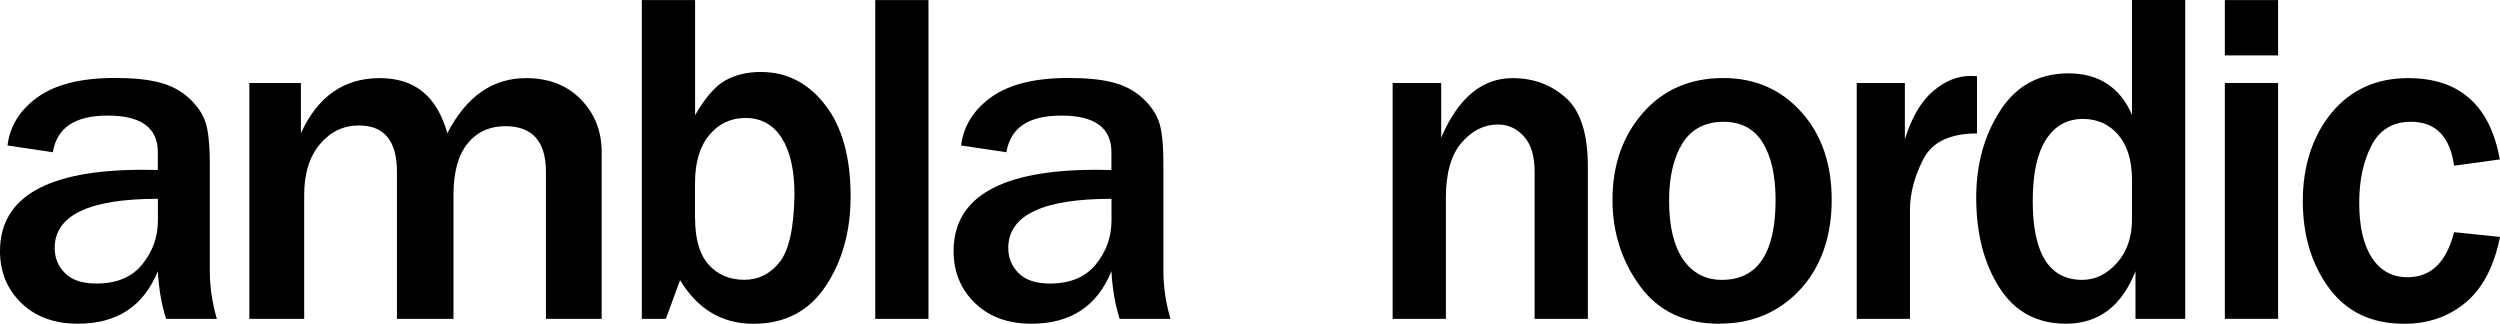
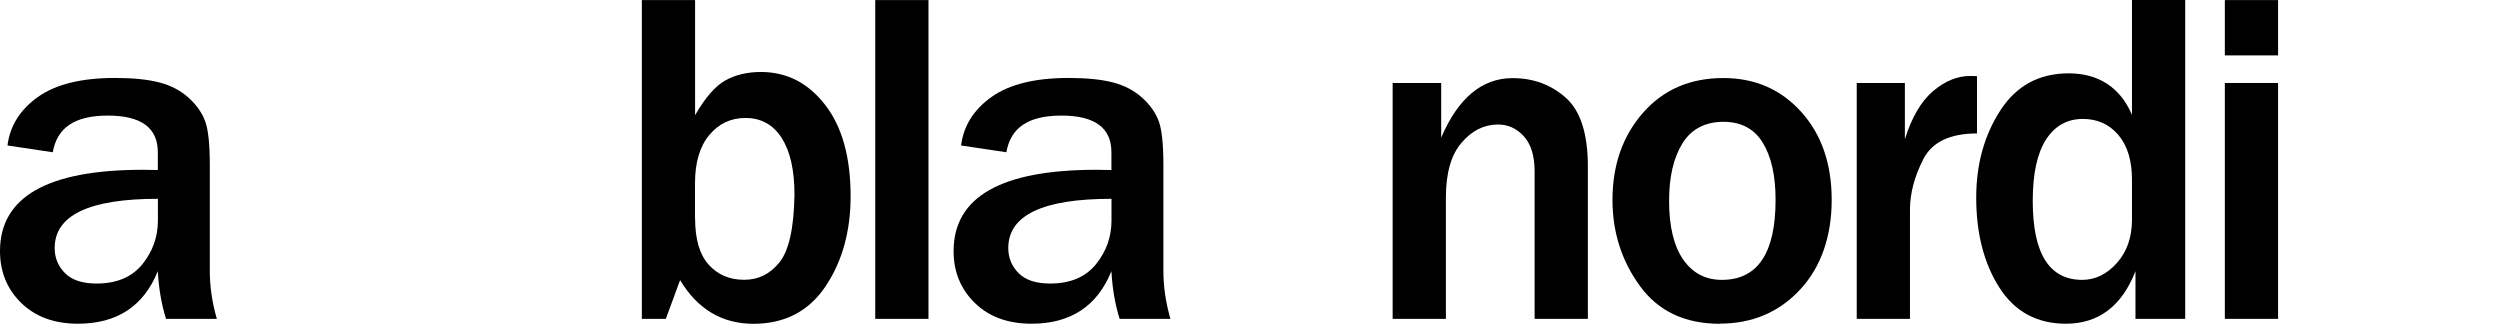
<svg xmlns="http://www.w3.org/2000/svg" id="Lager_1" version="1.1" viewBox="0 0 313.63 40.62">
  <g>
    <path d="M27.19,40h-6.36c-.57-1.8-.91-3.79-1.03-5.98-1.78,4.39-5.12,6.59-10.02,6.59-2.95,0-5.32-.86-7.1-2.59s-2.68-3.9-2.68-6.52c0-6.8,5.97-10.2,17.9-10.2.47,0,1.1.01,1.9.03v-2.23c0-3.07-2.09-4.6-6.27-4.6s-6.37,1.53-6.91,4.6l-5.68-.85c.31-2.46,1.58-4.49,3.81-6.08,2.23-1.59,5.45-2.39,9.67-2.39,2.29,0,4.15.19,5.6.57,1.45.38,2.67,1.03,3.66,1.93s1.68,1.89,2.07,2.96c.38,1.06.57,2.87.57,5.41v13.36c0,1.93.29,3.93.88,5.98h-.01ZM19.81,24.94c-8.63,0-12.95,2.06-12.95,6.18,0,1.23.43,2.28,1.3,3.15.87.87,2.18,1.3,3.94,1.3,2.54,0,4.46-.81,5.76-2.42,1.3-1.61,1.95-3.44,1.95-5.49v-2.72Z" />
-     <path d="M75.49,40h-7v-18.43c0-3.83-1.7-5.74-5.1-5.74-1.97,0-3.55.72-4.73,2.17s-1.77,3.6-1.77,6.47v15.53h-7.09v-18.43c0-3.89-1.59-5.83-4.78-5.83-1.93,0-3.56.78-4.88,2.34s-1.98,3.69-1.98,6.39v15.53h-6.88V10.41h6.47v6.3c2.11-4.61,5.4-6.91,9.87-6.91s7.19,2.3,8.5,6.91c2.38-4.61,5.67-6.91,9.87-6.91,2.85,0,5.15.89,6.88,2.67,1.74,1.78,2.61,3.98,2.61,6.62v20.92h.01Z" />
    <path d="M83.54,40h-3.02V.01h6.68v14.44c1.27-2.21,2.54-3.66,3.81-4.37,1.27-.7,2.75-1.05,4.45-1.05,3.24,0,5.93,1.38,8.06,4.13s3.19,6.57,3.19,11.46c0,4.41-1.05,8.18-3.15,11.31-2.1,3.12-5.11,4.69-9.04,4.69s-7.01-1.83-9.2-5.48l-1.79,4.86h0ZM87.2,27.37c0,2.64.57,4.58,1.71,5.84s2.62,1.89,4.44,1.89,3.23-.72,4.42-2.17,1.83-4.28,1.9-8.5c0-3.09-.54-5.46-1.61-7.13s-2.59-2.5-4.54-2.5c-1.84,0-3.35.71-4.54,2.14-1.19,1.43-1.79,3.44-1.79,6.04v4.39h0Z" />
    <path d="M116.48,40h-6.68V.01h6.68v39.99Z" />
    <path d="M146.82,40h-6.36c-.57-1.8-.91-3.79-1.03-5.98-1.78,4.39-5.12,6.59-10.02,6.59-2.95,0-5.32-.86-7.1-2.59s-2.68-3.9-2.68-6.52c0-6.8,5.97-10.2,17.9-10.2.47,0,1.1.01,1.9.03v-2.23c0-3.07-2.09-4.6-6.27-4.6s-6.37,1.53-6.91,4.6l-5.68-.85c.31-2.46,1.58-4.49,3.81-6.08,2.23-1.59,5.45-2.39,9.67-2.39,2.29,0,4.15.19,5.6.57s2.67,1.03,3.66,1.93,1.68,1.89,2.07,2.96c.38,1.06.57,2.87.57,5.41v13.36c0,1.93.29,3.93.88,5.98h-.01ZM139.44,24.94c-8.63,0-12.95,2.06-12.95,6.18,0,1.23.43,2.28,1.3,3.15s2.18,1.3,3.94,1.3c2.54,0,4.46-.81,5.76-2.42,1.3-1.61,1.95-3.44,1.95-5.49v-2.72Z" />
  </g>
  <g>
    <path d="M199.2,40h-6.68v-18.49c0-1.95-.45-3.42-1.35-4.41-.9-.99-1.98-1.48-3.25-1.48-1.74,0-3.26.76-4.57,2.29-1.31,1.52-1.96,3.82-1.96,6.88v15.21h-6.68V10.41h6.09v6.86c2.13-4.98,5.12-7.47,8.96-7.47,2.6,0,4.82.82,6.67,2.46s2.77,4.52,2.77,8.64v19.1h0Z" />
    <path d="M215.77,40.62c-4.38,0-7.72-1.57-10.02-4.72-2.3-3.14-3.46-6.75-3.46-10.81,0-4.38,1.27-8.02,3.82-10.93,2.55-2.91,5.91-4.37,10.09-4.37,3.96,0,7.22,1.42,9.77,4.25,2.55,2.83,3.82,6.51,3.82,11.04s-1.32,8.42-3.97,11.26c-2.65,2.84-6,4.26-10.06,4.26v.02ZM216.01,35.11c4.49,0,6.74-3.35,6.74-10.05,0-3.03-.54-5.42-1.61-7.16-1.07-1.75-2.72-2.62-4.95-2.62s-4.01.9-5.13,2.71c-1.11,1.81-1.67,4.2-1.67,7.19,0,3.22.59,5.68,1.77,7.38s2.8,2.55,4.85,2.55h0Z" />
    <path d="M239.61,40h-6.68V10.41h6.04v7.06c.86-2.75,2.04-4.77,3.54-6.04s3.05-1.9,4.63-1.9c.21,0,.51,0,.88.03v7.18c-3.4,0-5.65,1.08-6.75,3.25s-1.66,4.27-1.66,6.3v13.71h0Z" />
    <path d="M274.14,40h-6.24v-5.98c-1.72,4.39-4.63,6.59-8.73,6.59-3.63,0-6.42-1.51-8.35-4.54s-2.9-6.79-2.9-11.28c0-4.18,1.01-7.82,3.02-10.93,2.01-3.11,4.87-4.66,8.58-4.66s6.46,1.74,7.94,5.21V0h6.68v39.99h0ZM267.46,22.54c0-2.4-.57-4.27-1.71-5.61-1.14-1.34-2.62-2.01-4.44-2.01-1.97,0-3.52.86-4.63,2.58-1.11,1.72-1.67,4.29-1.67,7.71,0,6.6,2.07,9.9,6.21,9.9,1.64,0,3.09-.71,4.35-2.12,1.26-1.42,1.89-3.23,1.89-5.43v-5.01h0Z" />
    <path d="M285.79,6.95h-6.68V.01h6.68v6.94ZM285.79,40h-6.68V10.41h6.68v29.59Z" />
-     <path d="M307.89,29.13l5.74.59c-.74,3.71-2.18,6.46-4.31,8.23-2.13,1.78-4.7,2.67-7.71,2.67-4.08,0-7.22-1.49-9.42-4.47s-3.3-6.63-3.3-10.94,1.2-8.13,3.6-11.04c2.4-2.91,5.61-4.37,9.61-4.37,6.45,0,10.28,3.4,11.51,10.2l-5.74.79c-.51-3.67-2.31-5.51-5.42-5.51-2.27,0-3.91.99-4.94,2.97-1.03,1.98-1.54,4.38-1.54,7.19,0,2.99.53,5.29,1.6,6.91,1.06,1.62,2.55,2.43,4.47,2.43,2.93,0,4.87-1.88,5.83-5.65h.02Z" />
  </g>
</svg>